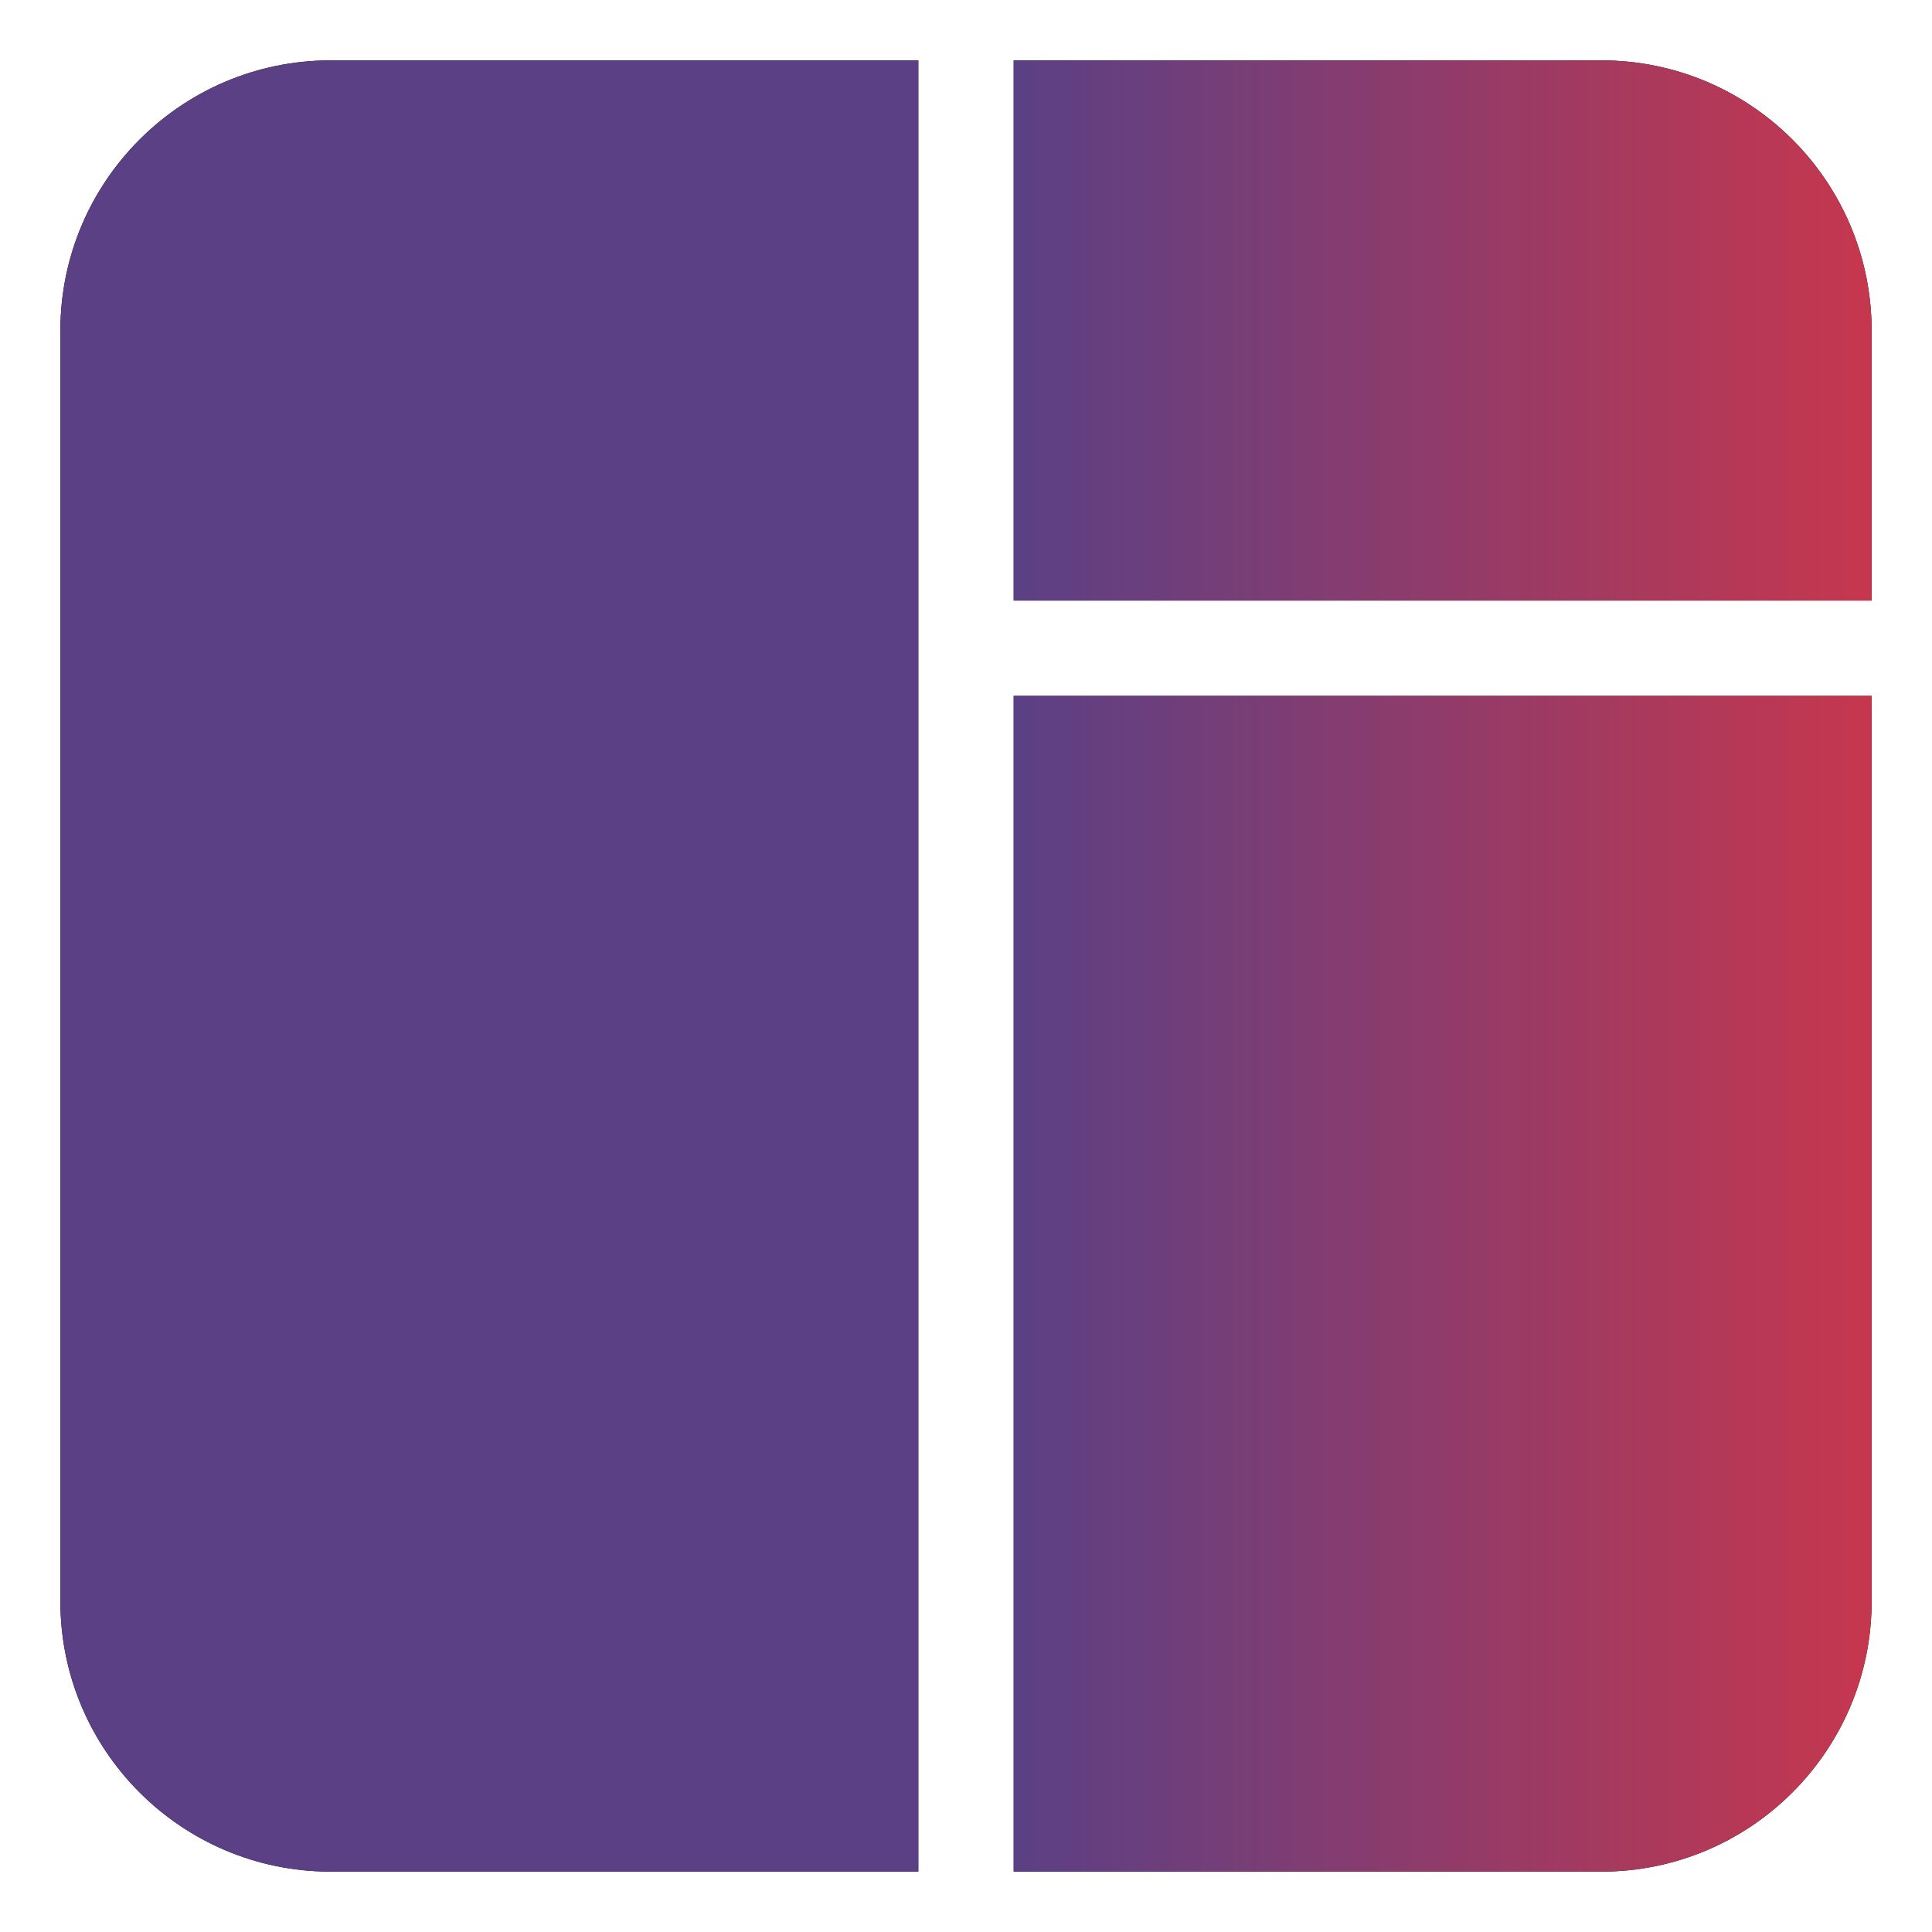
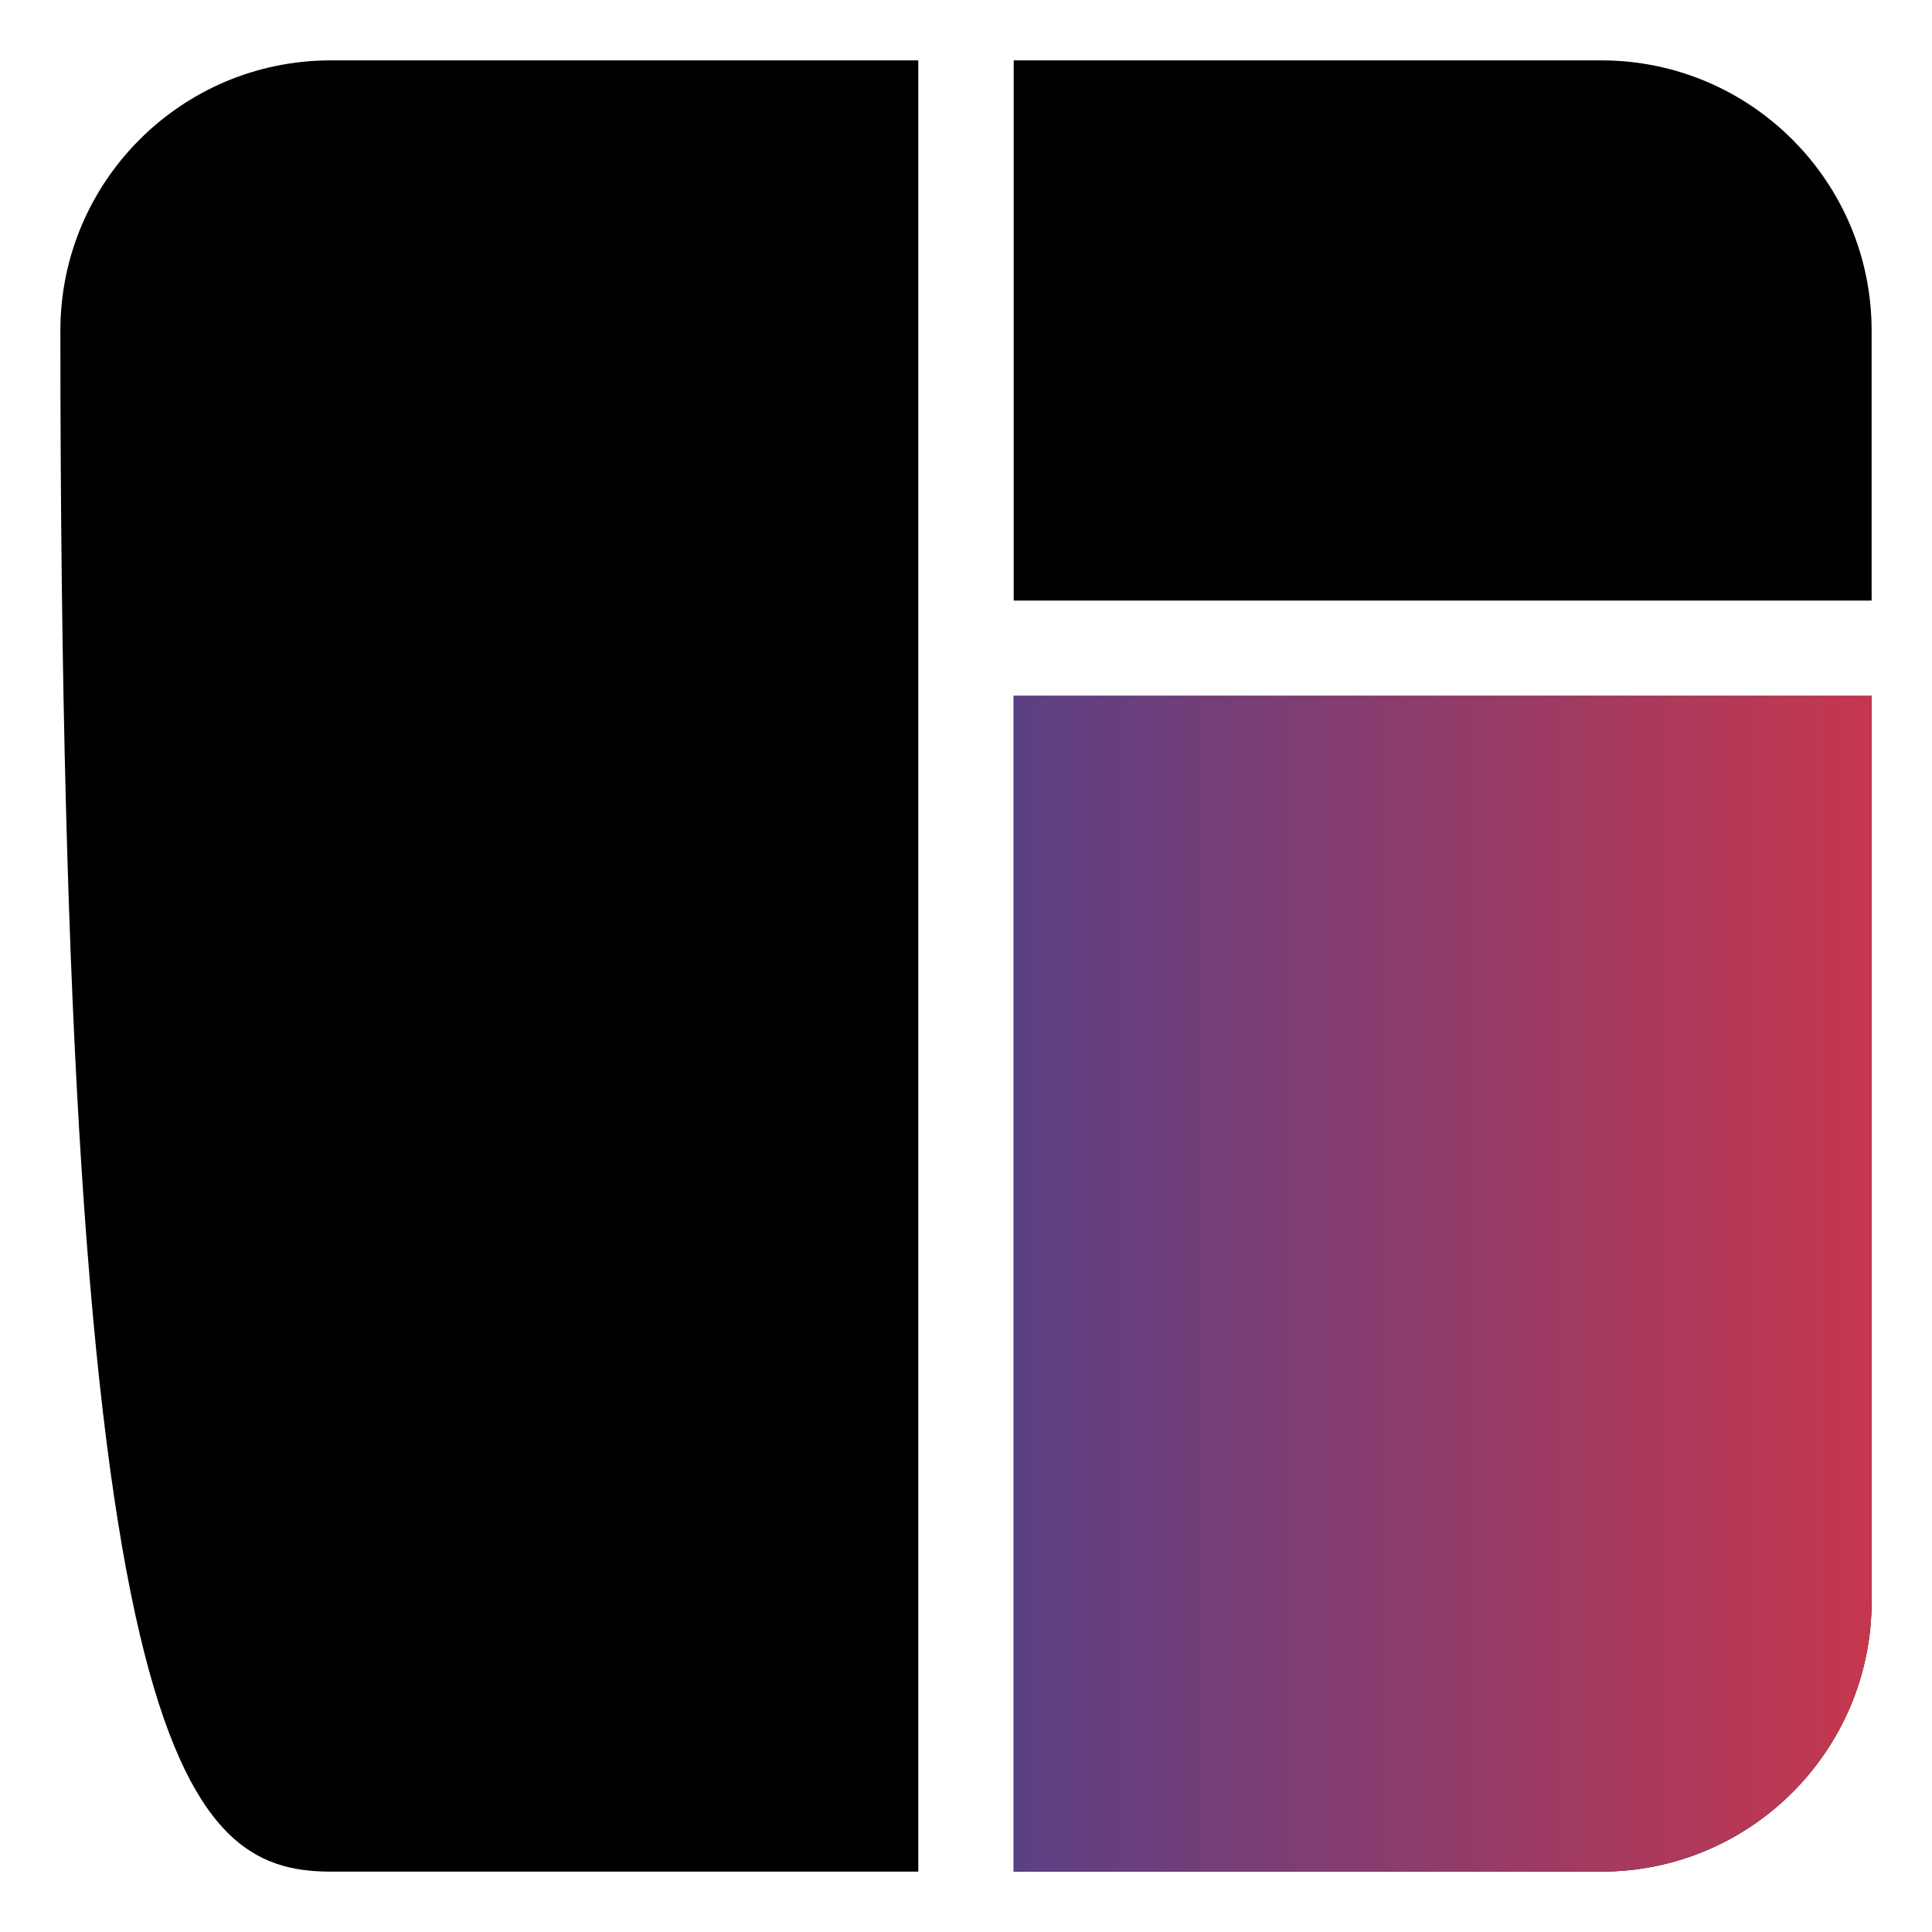
<svg xmlns="http://www.w3.org/2000/svg" width="32" height="32" viewBox="0 0 32 32" fill="none">
-   <path d="M1 5.474V26.526C1.002 28.995 3.005 30.998 5.474 31H15.21V1H5.474C3.005 1.002 1.002 3.005 1 5.474Z" fill="black" />
-   <path d="M1 5.474V26.526C1.002 28.995 3.005 30.998 5.474 31H15.21V1H5.474C3.005 1.002 1.002 3.005 1 5.474Z" fill="url(#paint0_linear_687_12189)" />
+   <path d="M1 5.474C1.002 28.995 3.005 30.998 5.474 31H15.21V1H5.474C3.005 1.002 1.002 3.005 1 5.474Z" fill="black" />
  <path d="M26.526 1H16.79V9.947H31V5.474C30.998 3.005 28.995 1.002 26.526 1Z" fill="black" />
-   <path d="M26.526 1H16.79V9.947H31V5.474C30.998 3.005 28.995 1.002 26.526 1Z" fill="url(#paint1_linear_687_12189)" />
  <path d="M16.79 31H26.526C28.995 30.998 30.998 28.995 31 26.526V11.526H16.79V31Z" fill="black" />
  <path d="M16.79 31H26.526C28.995 30.998 30.998 28.995 31 26.526V11.526H16.79V31Z" fill="url(#paint2_linear_687_12189)" />
  <defs>
    <linearGradient id="paint0_linear_687_12189" x1="16.789" y1="21.263" x2="31" y2="21.263" gradientUnits="userSpaceOnUse">
      <stop stop-color="#5B4085" />
      <stop offset="1" stop-color="#C6374E" />
    </linearGradient>
    <linearGradient id="paint1_linear_687_12189" x1="16.789" y1="21.263" x2="31" y2="21.263" gradientUnits="userSpaceOnUse">
      <stop stop-color="#5B4085" />
      <stop offset="1" stop-color="#C6374E" />
    </linearGradient>
    <linearGradient id="paint2_linear_687_12189" x1="16.789" y1="21.263" x2="31" y2="21.263" gradientUnits="userSpaceOnUse">
      <stop stop-color="#5B4085" />
      <stop offset="1" stop-color="#C6374E" />
    </linearGradient>
  </defs>
</svg>